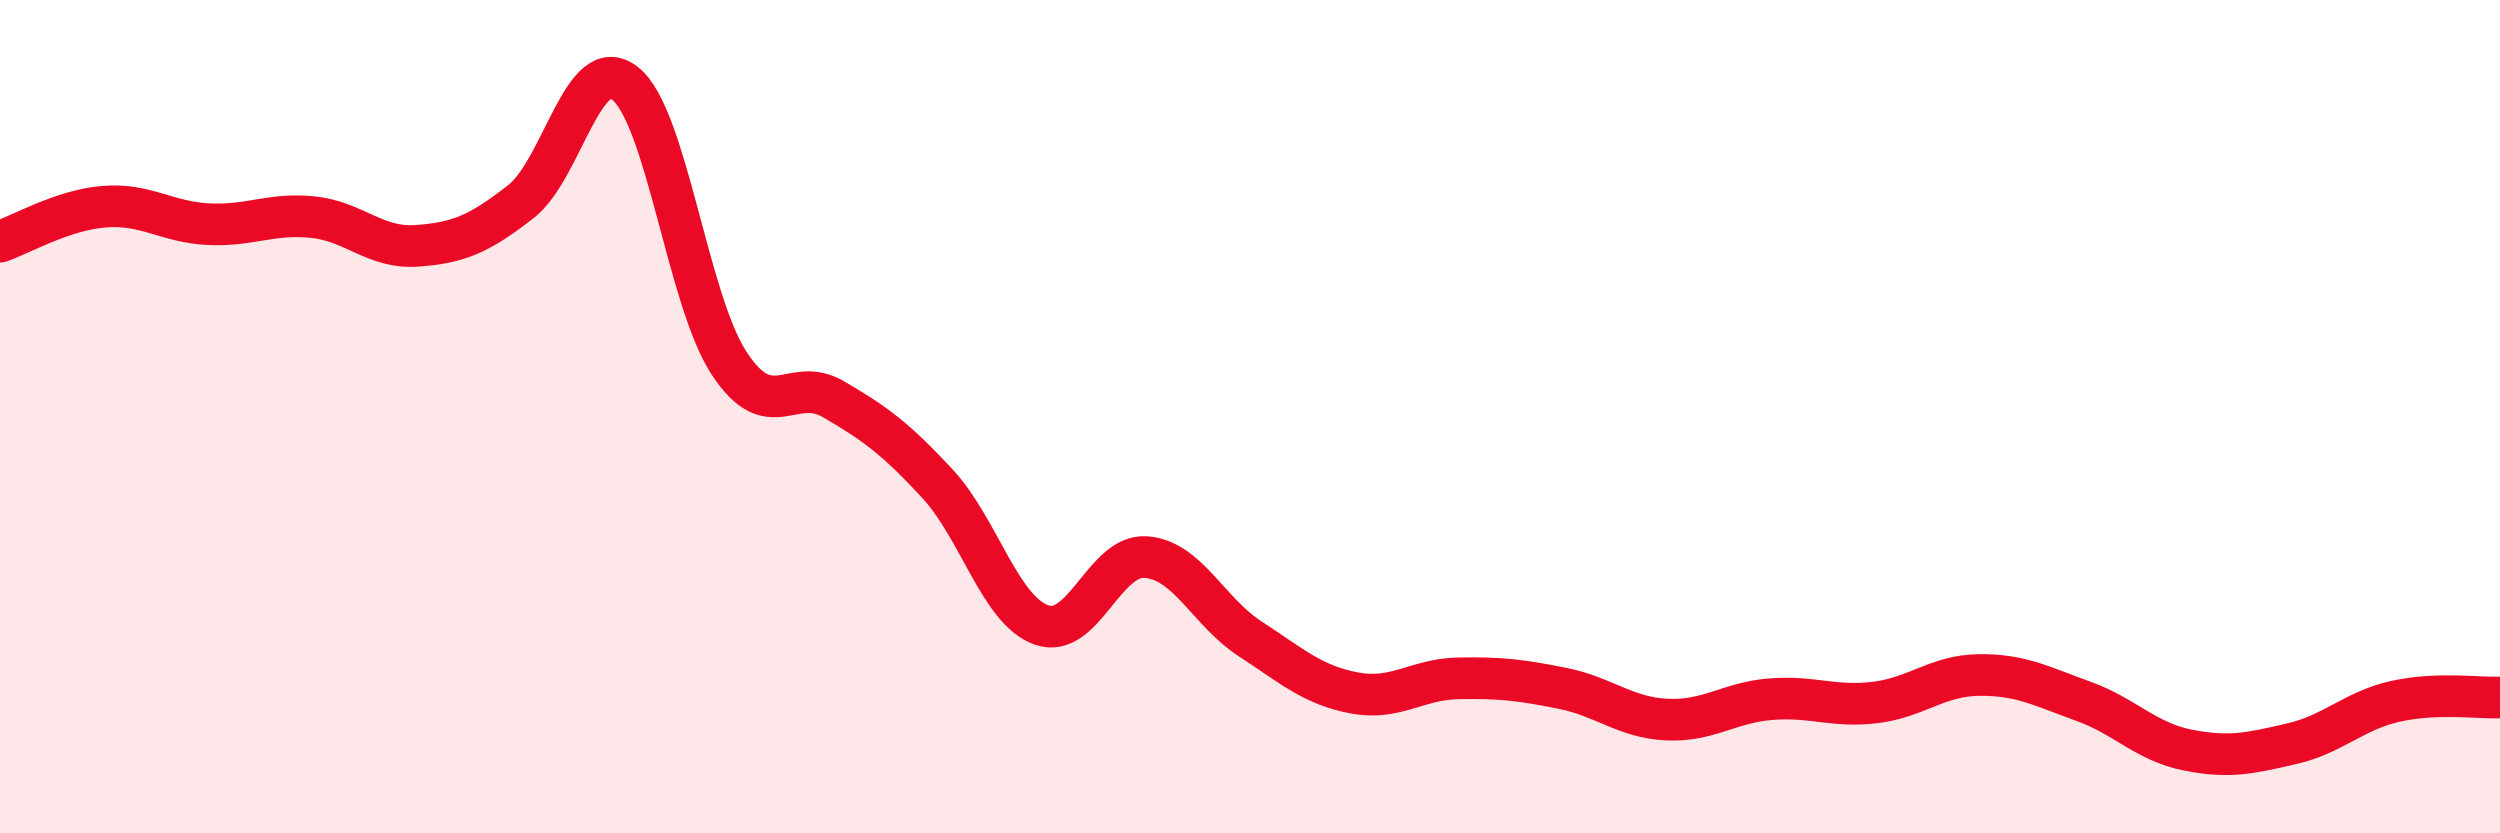
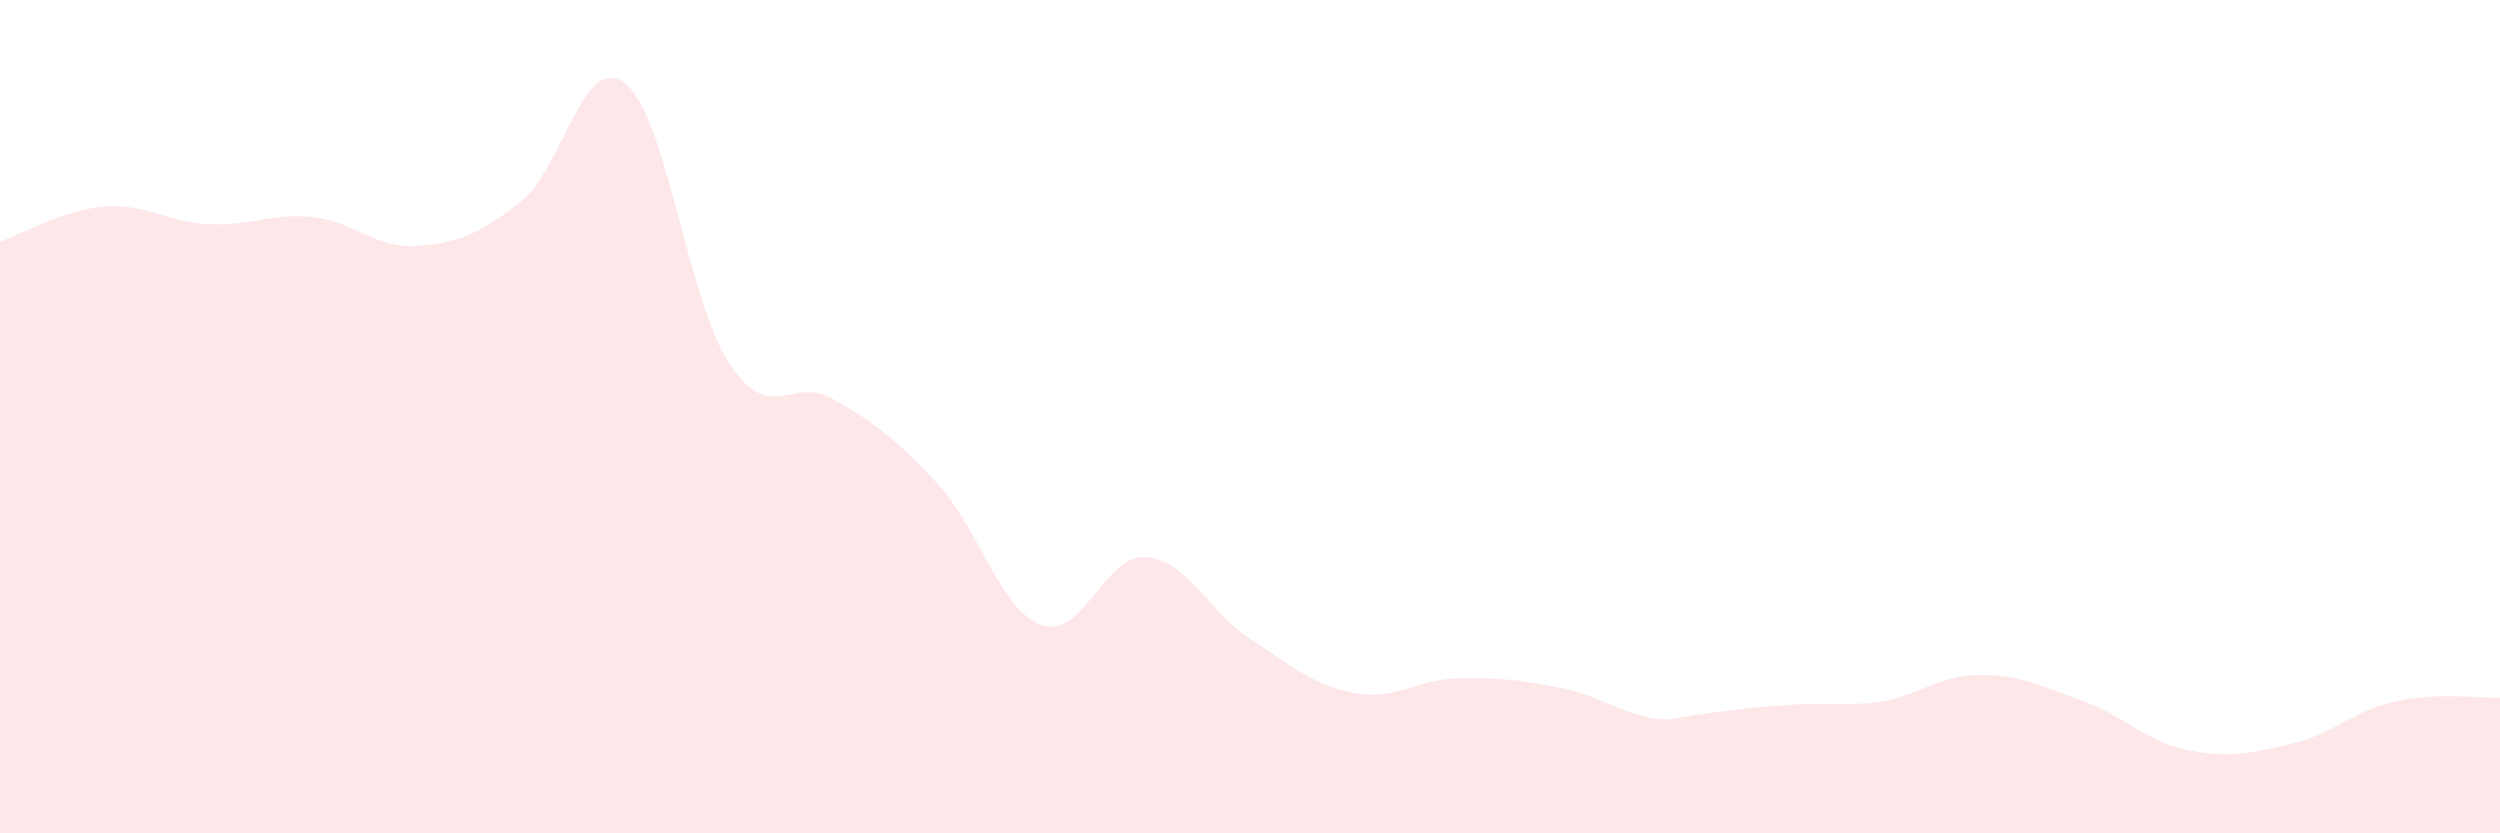
<svg xmlns="http://www.w3.org/2000/svg" width="60" height="20" viewBox="0 0 60 20">
-   <path d="M 0,5.8 C 0.5,5.63 1.5,5.04 2.5,4.96 C 3.5,4.88 4,5.33 5,5.38 C 6,5.43 6.5,5.11 7.5,5.21 C 8.5,5.31 9,5.97 10,5.9 C 11,5.83 11.5,5.62 12.5,4.84 C 13.5,4.06 14,1.22 15,2 C 16,2.78 16.5,7.2 17.5,8.72 C 18.5,10.24 19,9 20,9.58 C 21,10.16 21.5,10.53 22.5,11.61 C 23.5,12.69 24,14.65 25,15 C 26,15.35 26.5,13.3 27.5,13.37 C 28.5,13.44 29,14.68 30,15.33 C 31,15.98 31.5,16.44 32.5,16.63 C 33.5,16.82 34,16.3 35,16.28 C 36,16.26 36.5,16.32 37.5,16.52 C 38.5,16.72 39,17.22 40,17.27 C 41,17.32 41.5,16.86 42.5,16.78 C 43.5,16.7 44,16.98 45,16.86 C 46,16.74 46.5,16.21 47.5,16.2 C 48.5,16.19 49,16.47 50,16.83 C 51,17.19 51.5,17.8 52.5,18 C 53.5,18.2 54,18.08 55,17.85 C 56,17.62 56.5,17.05 57.5,16.83 C 58.5,16.61 59.5,16.76 60,16.74L60 20L0 20Z" fill="#EB0A25" opacity="0.1" stroke-linecap="round" stroke-linejoin="round" />
-   <path d="M 0,5.8 C 0.5,5.63 1.5,5.04 2.5,4.96 C 3.5,4.88 4,5.33 5,5.38 C 6,5.43 6.5,5.11 7.5,5.21 C 8.5,5.31 9,5.97 10,5.9 C 11,5.83 11.5,5.62 12.5,4.84 C 13.5,4.06 14,1.22 15,2 C 16,2.78 16.5,7.2 17.5,8.72 C 18.5,10.24 19,9 20,9.58 C 21,10.16 21.5,10.53 22.5,11.61 C 23.5,12.69 24,14.65 25,15 C 26,15.35 26.5,13.3 27.5,13.37 C 28.5,13.44 29,14.68 30,15.33 C 31,15.98 31.5,16.44 32.5,16.63 C 33.5,16.82 34,16.3 35,16.28 C 36,16.26 36.5,16.32 37.5,16.52 C 38.5,16.72 39,17.22 40,17.27 C 41,17.32 41.5,16.86 42.5,16.78 C 43.5,16.7 44,16.98 45,16.86 C 46,16.74 46.5,16.21 47.5,16.2 C 48.5,16.19 49,16.47 50,16.83 C 51,17.19 51.5,17.8 52.5,18 C 53.5,18.2 54,18.08 55,17.85 C 56,17.62 56.5,17.05 57.5,16.83 C 58.5,16.61 59.5,16.76 60,16.74" stroke="#EB0A25" stroke-width="1" fill="none" stroke-linecap="round" stroke-linejoin="round" />
+   <path d="M 0,5.8 C 0.5,5.63 1.5,5.04 2.5,4.96 C 3.5,4.88 4,5.33 5,5.38 C 6,5.43 6.5,5.11 7.5,5.21 C 8.5,5.31 9,5.97 10,5.9 C 11,5.83 11.5,5.62 12.5,4.84 C 13.5,4.06 14,1.22 15,2 C 16,2.78 16.5,7.2 17.5,8.72 C 18.5,10.24 19,9 20,9.58 C 21,10.16 21.5,10.53 22.5,11.61 C 23.5,12.69 24,14.65 25,15 C 26,15.35 26.5,13.3 27.5,13.37 C 28.5,13.44 29,14.68 30,15.33 C 31,15.98 31.5,16.44 32.5,16.63 C 33.5,16.82 34,16.3 35,16.28 C 36,16.26 36.5,16.32 37.5,16.52 C 38.5,16.72 39,17.22 40,17.27 C 43.5,16.7 44,16.98 45,16.86 C 46,16.74 46.5,16.21 47.5,16.2 C 48.5,16.19 49,16.47 50,16.83 C 51,17.19 51.5,17.8 52.5,18 C 53.5,18.2 54,18.08 55,17.85 C 56,17.62 56.5,17.05 57.5,16.83 C 58.5,16.61 59.5,16.76 60,16.74L60 20L0 20Z" fill="#EB0A25" opacity="0.1" stroke-linecap="round" stroke-linejoin="round" />
</svg>